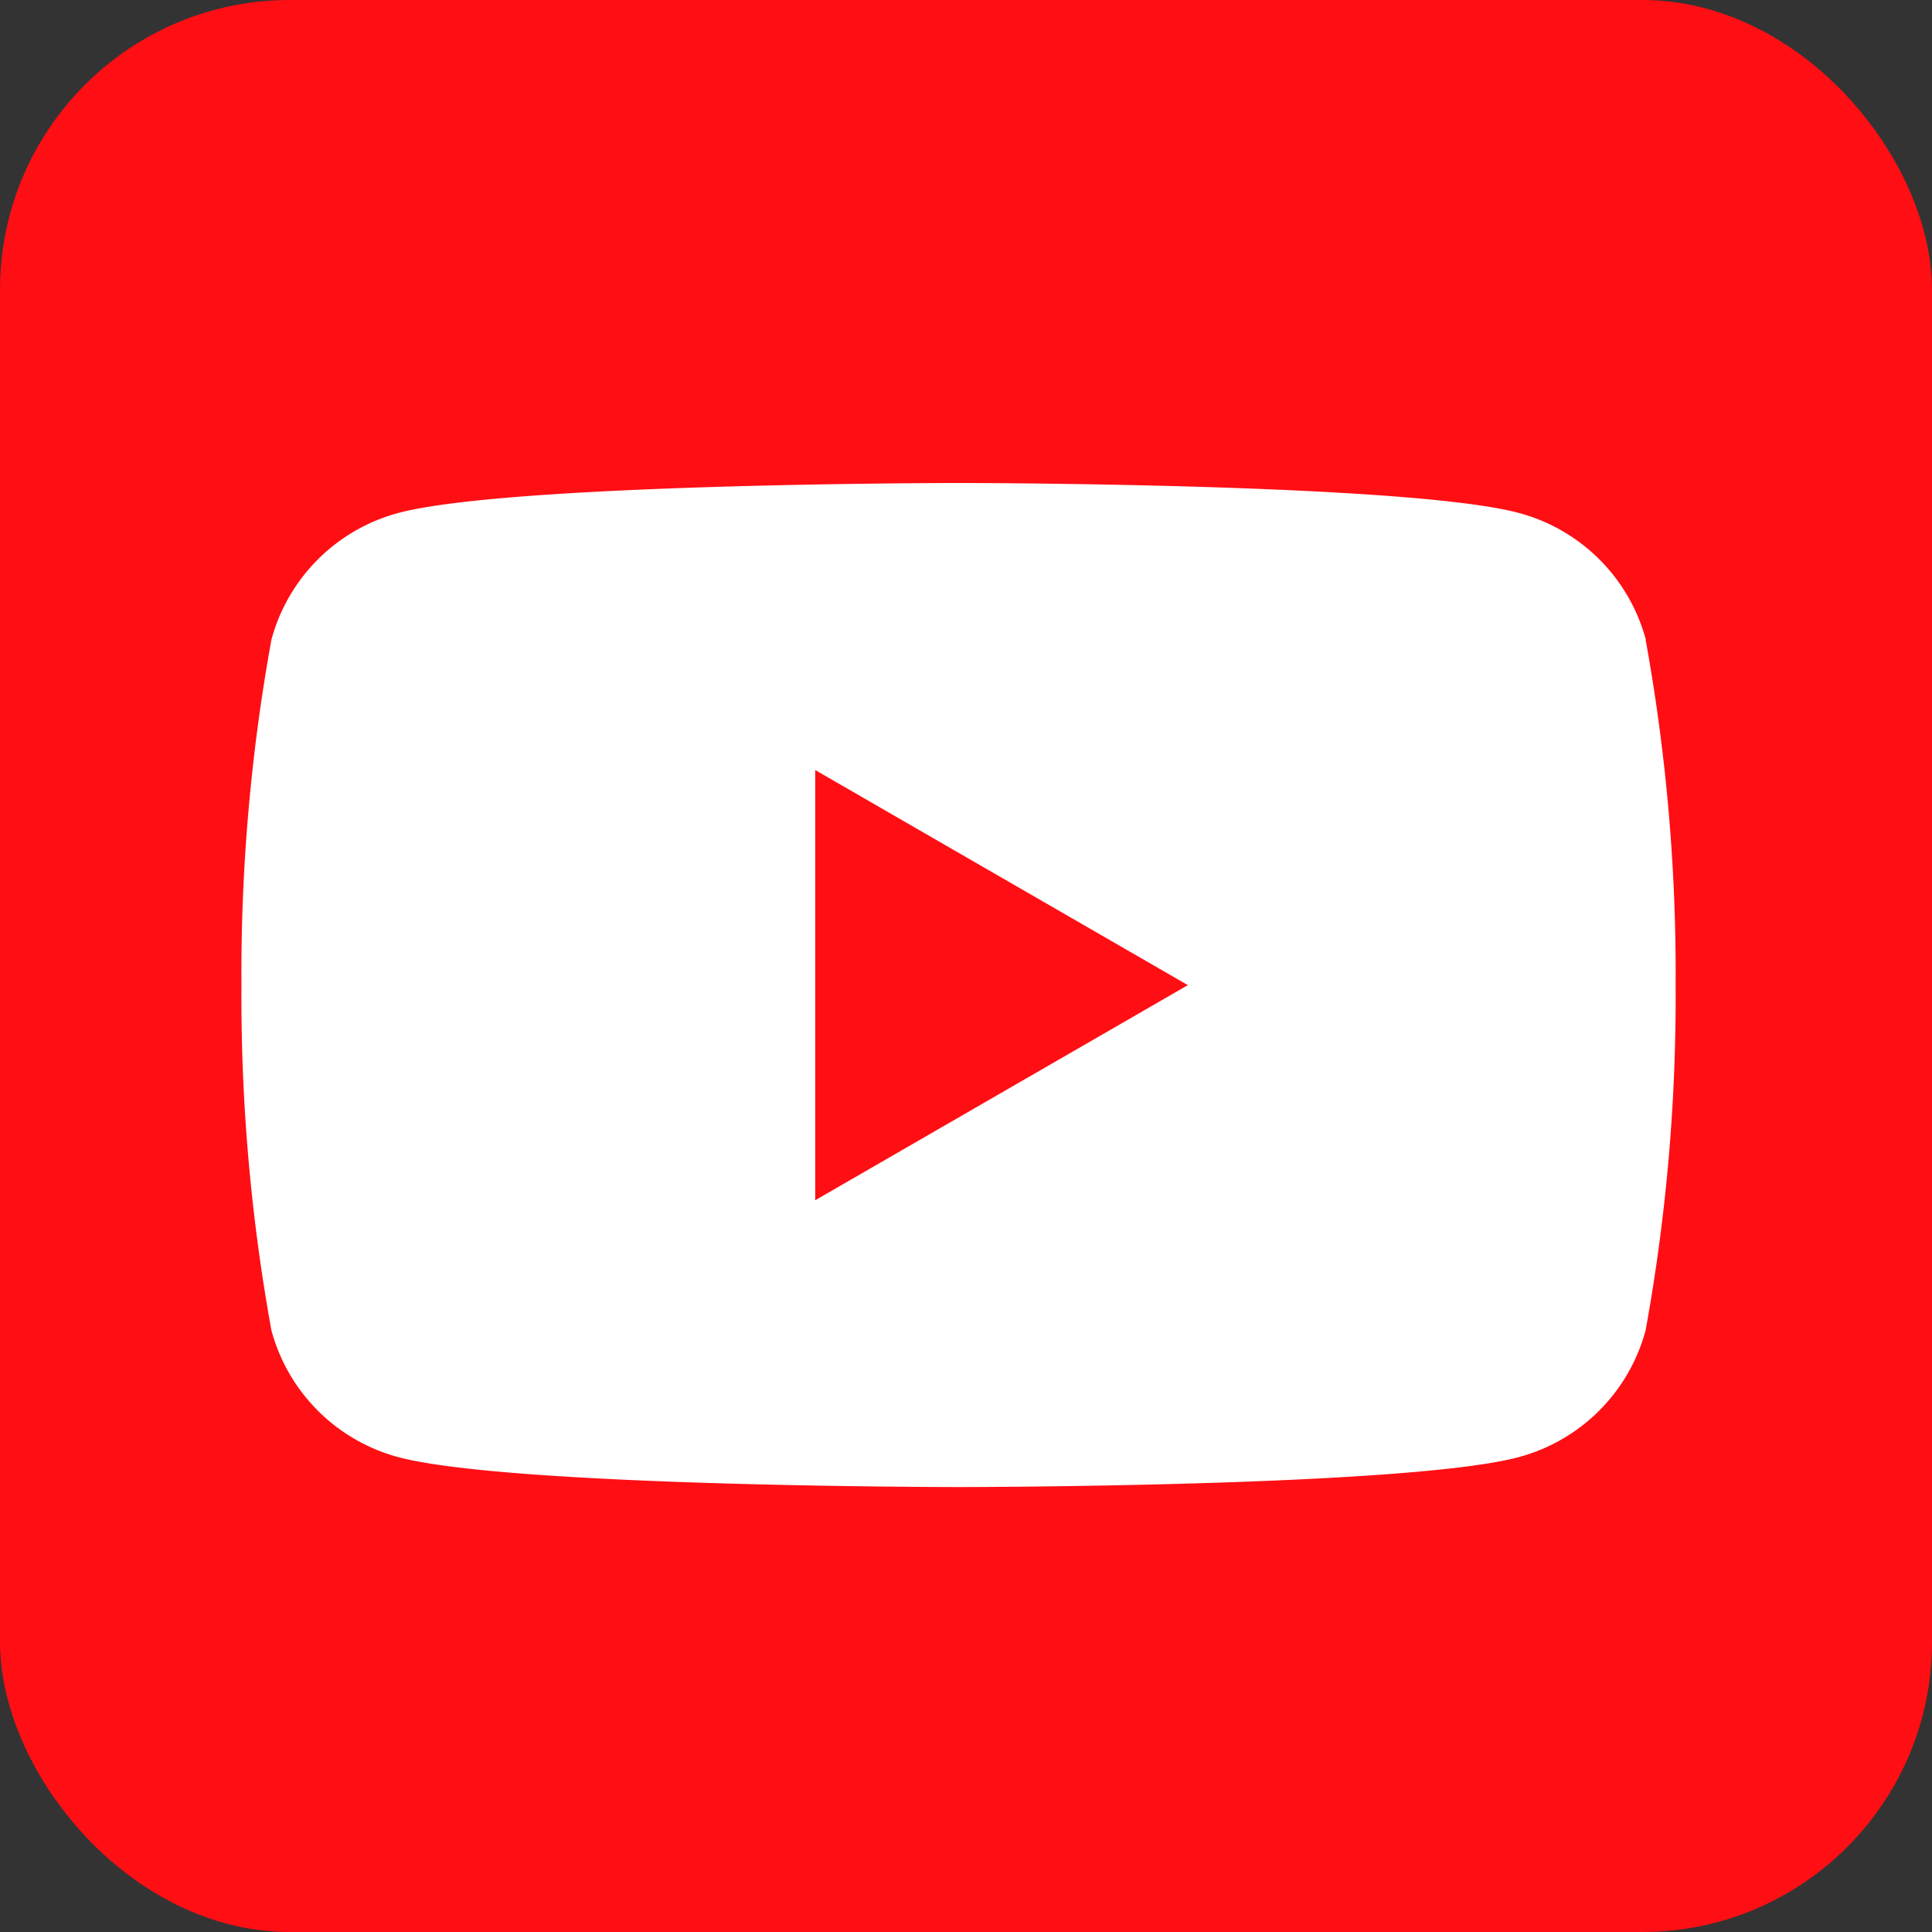
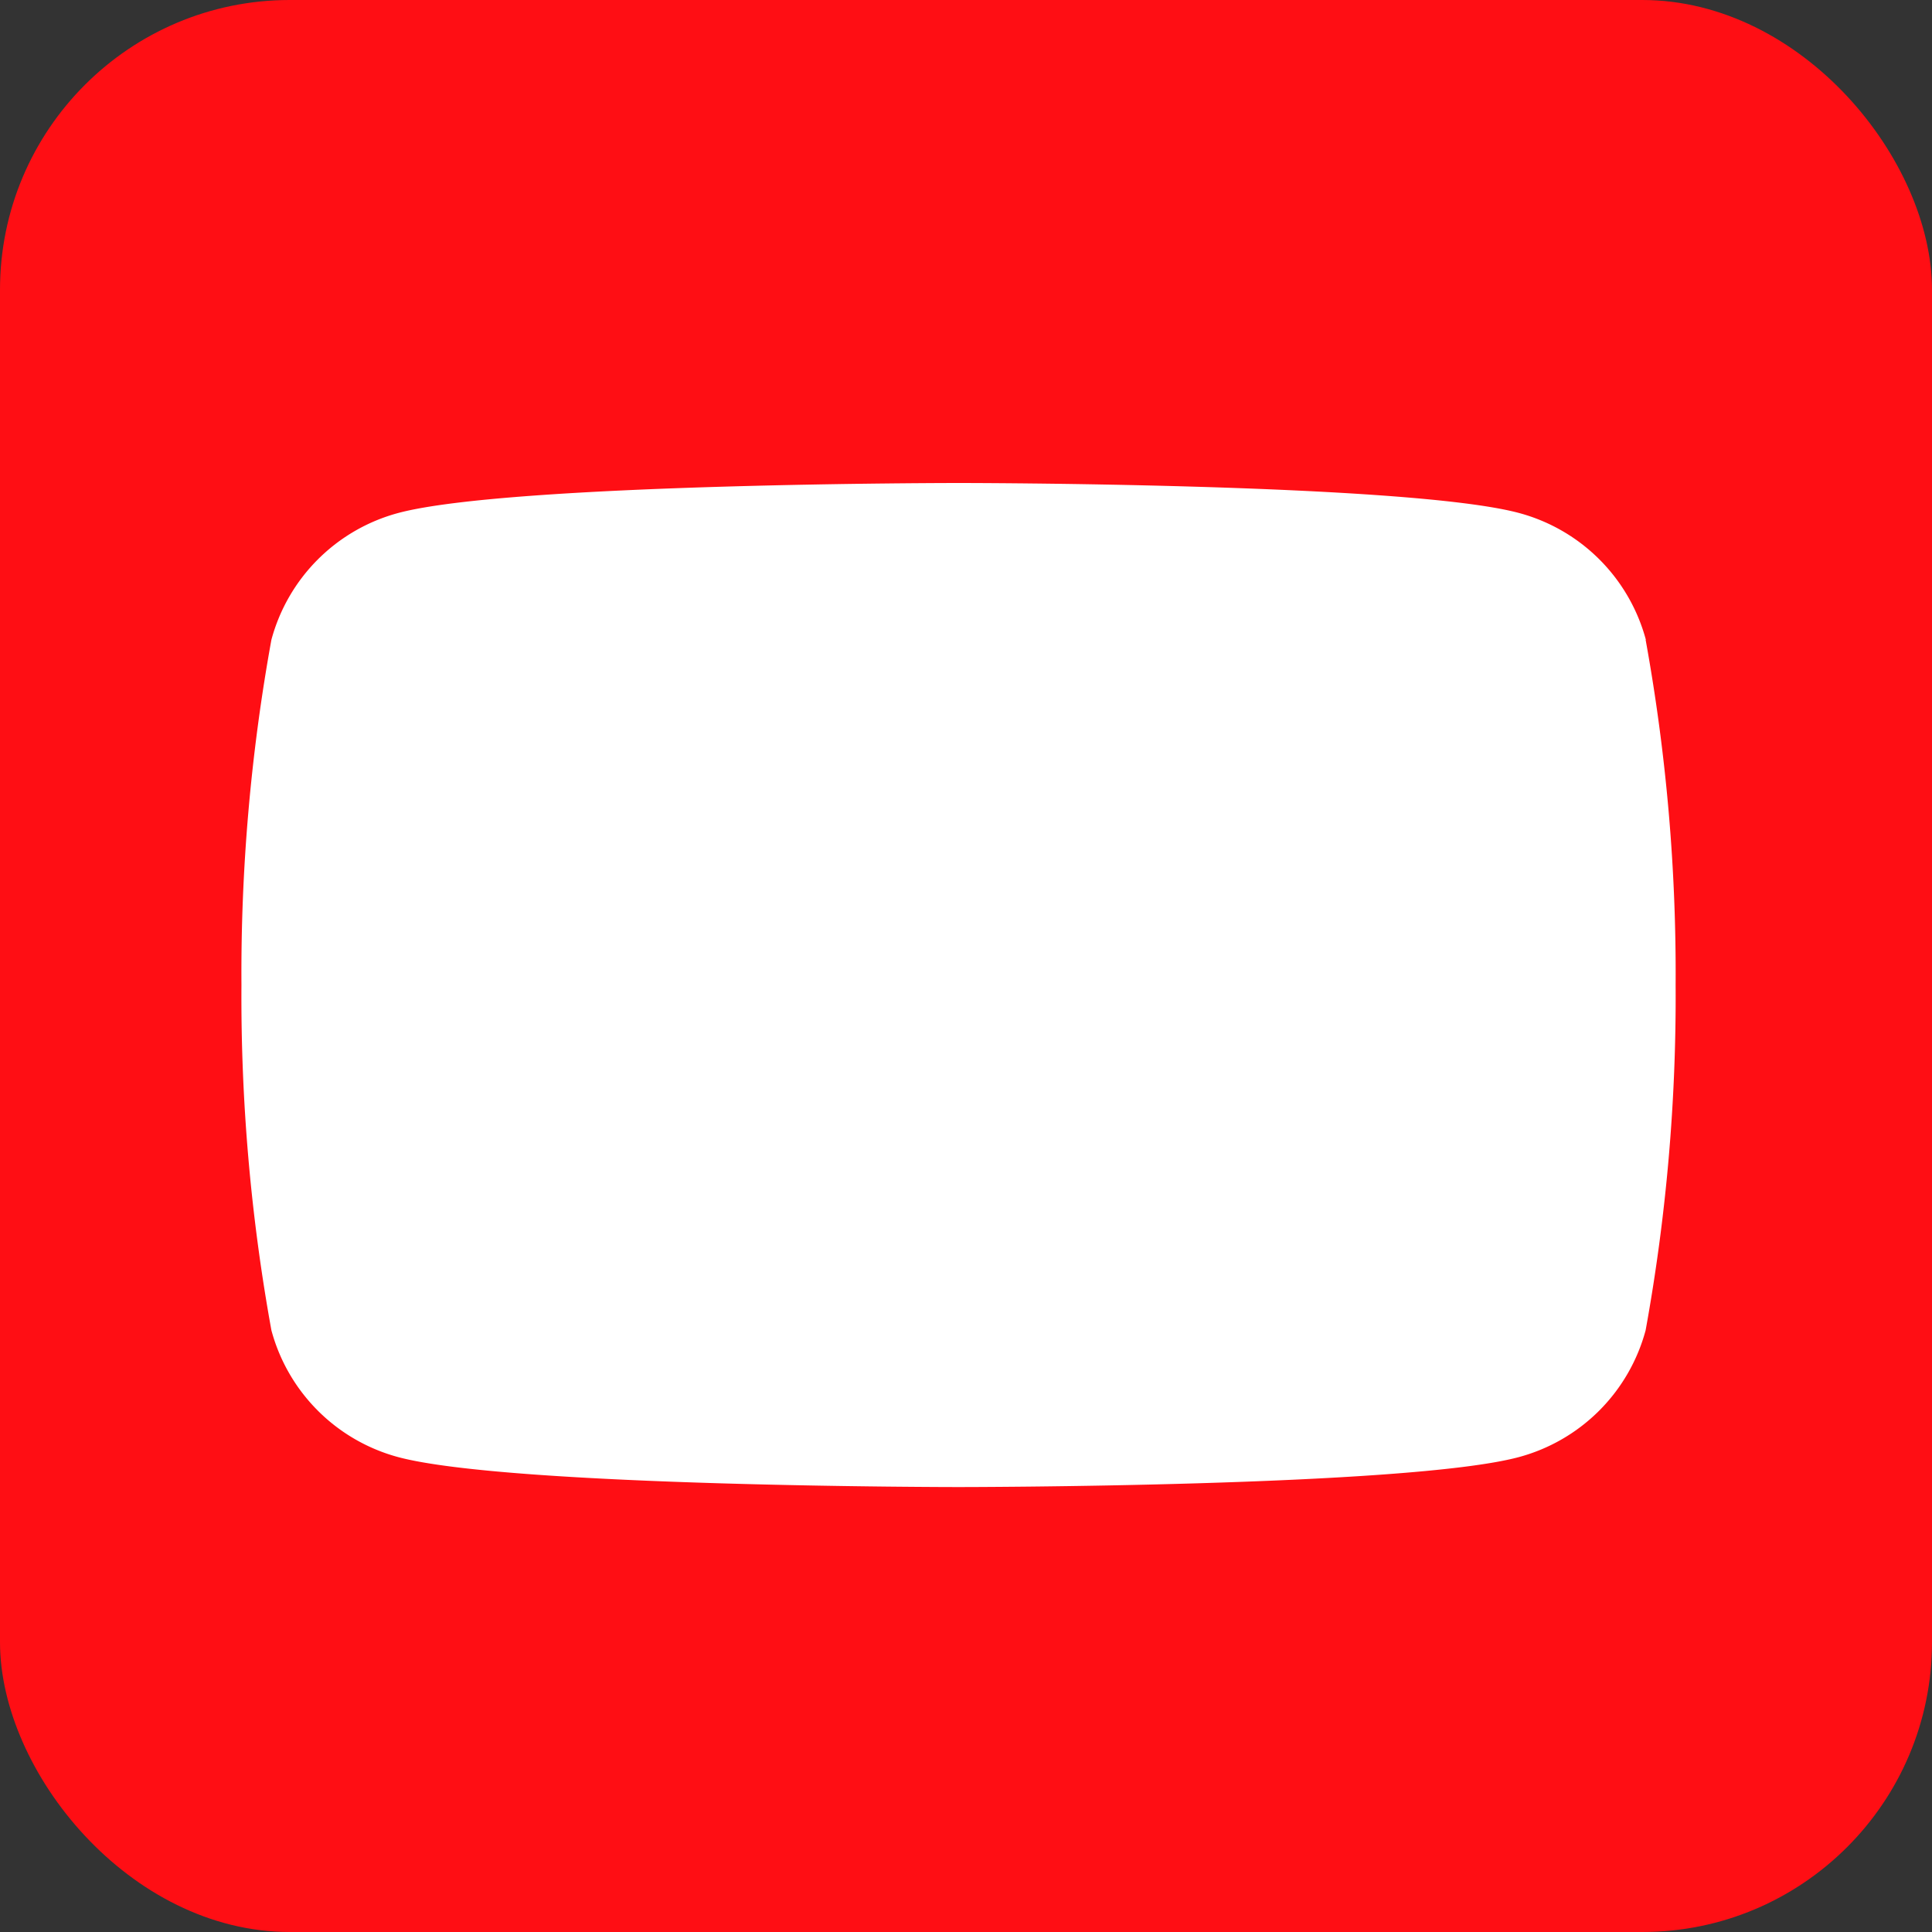
<svg xmlns="http://www.w3.org/2000/svg" width="40" height="40" viewBox="0 0 40 40">
  <rect x="0" y="0" width="40" height="40" fill="#333333" stroke="none" />
  <defs>
    <style>
      .cls-1 {
        fill: #ff0e14;
      }

      .cls-2 {
        fill: #fff;
      }
    </style>
  </defs>
  <g id="グループ_35342" data-name="グループ 35342" transform="translate(17744 5135)">
    <rect id="長方形_25166" data-name="長方形 25166" class="cls-1" width="40" height="40" rx="6" transform="translate(-17744 -5135)" />
    <g id="グループ_35341" data-name="グループ 35341" transform="translate(382.925 103.52)">
      <path id="パス_12726" data-name="パス 12726" class="cls-2" d="M29.077,3.246A3.719,3.719,0,0,0,26.451.621C24.135,0,14.849,0,14.849,0S5.562,0,3.246.621A3.719,3.719,0,0,0,.62,3.246,38.656,38.656,0,0,0,0,10.394a38.654,38.654,0,0,0,.62,7.148,3.719,3.719,0,0,0,2.626,2.626c2.316.62,11.6.62,11.6.62s9.287,0,11.6-.62a3.719,3.719,0,0,0,2.626-2.626,38.639,38.639,0,0,0,.621-7.148,38.641,38.641,0,0,0-.621-7.148" transform="translate(-18121.926 -5228.52)" />
-       <path id="パス_12727" data-name="パス 12727" class="cls-1" d="M48.594,33.207l7.715-4.454L48.594,24.3Z" transform="translate(-18158.641 -5246.877)" />
    </g>
  </g>
</svg>